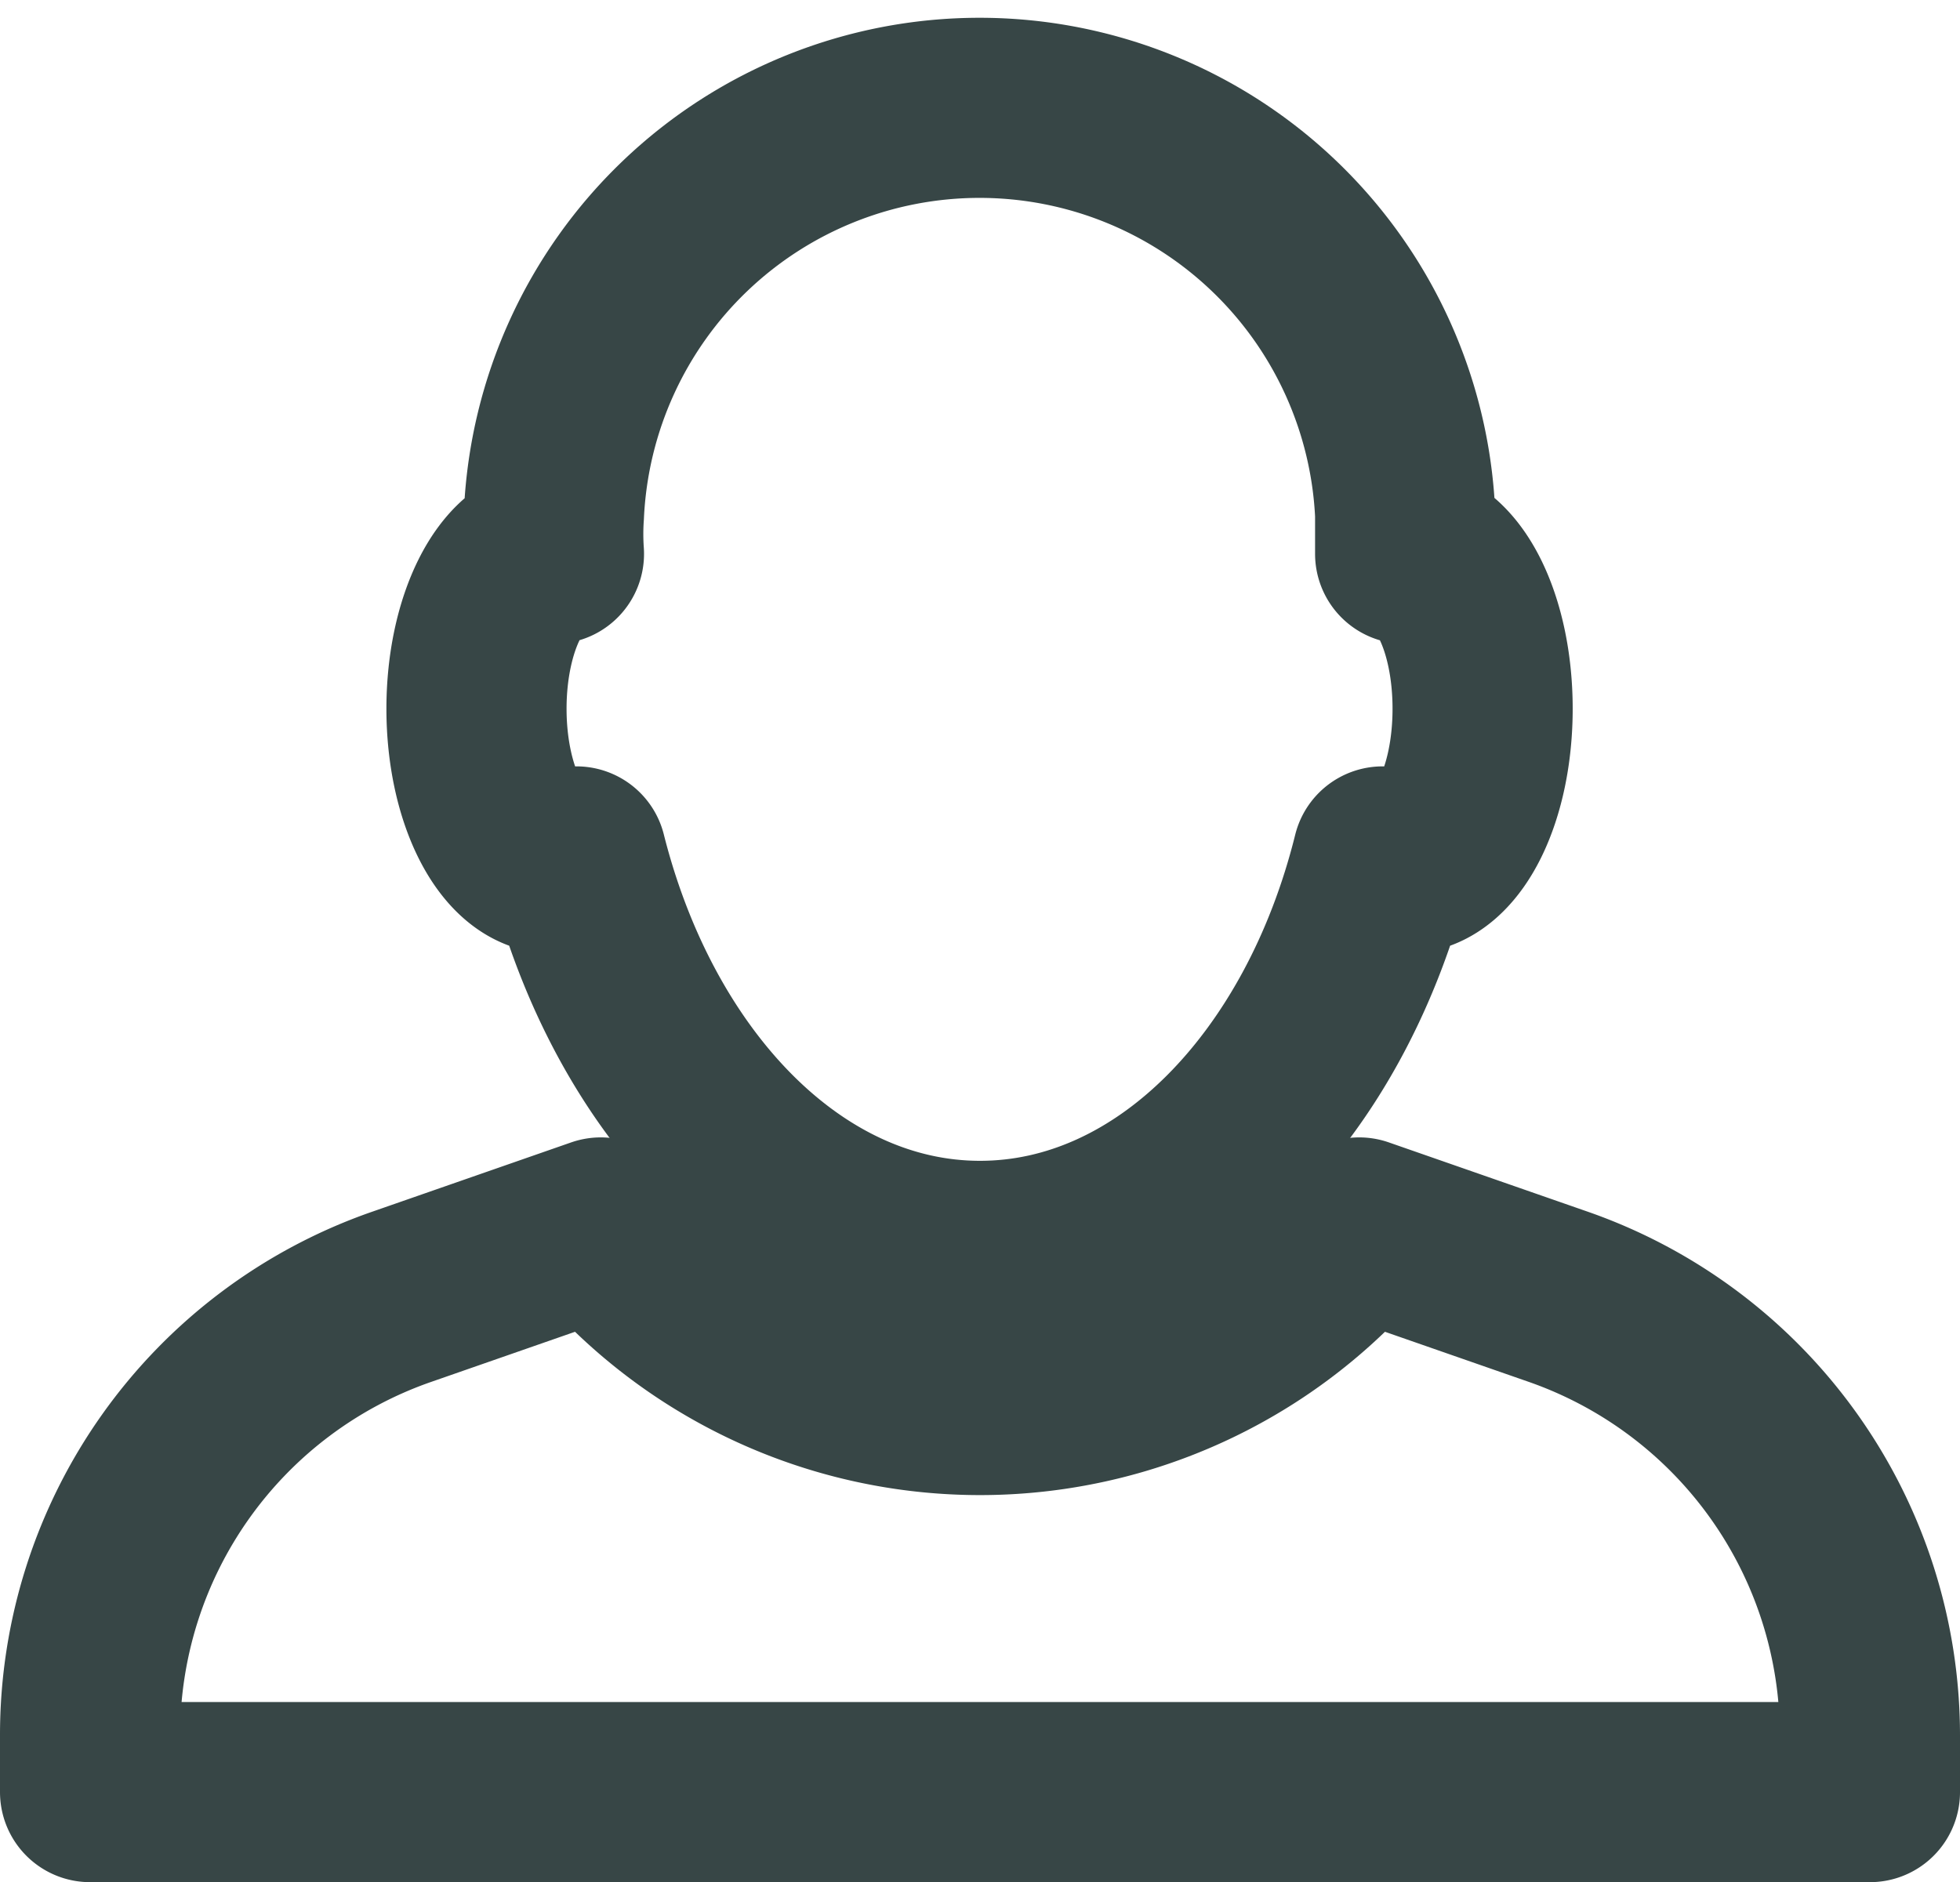
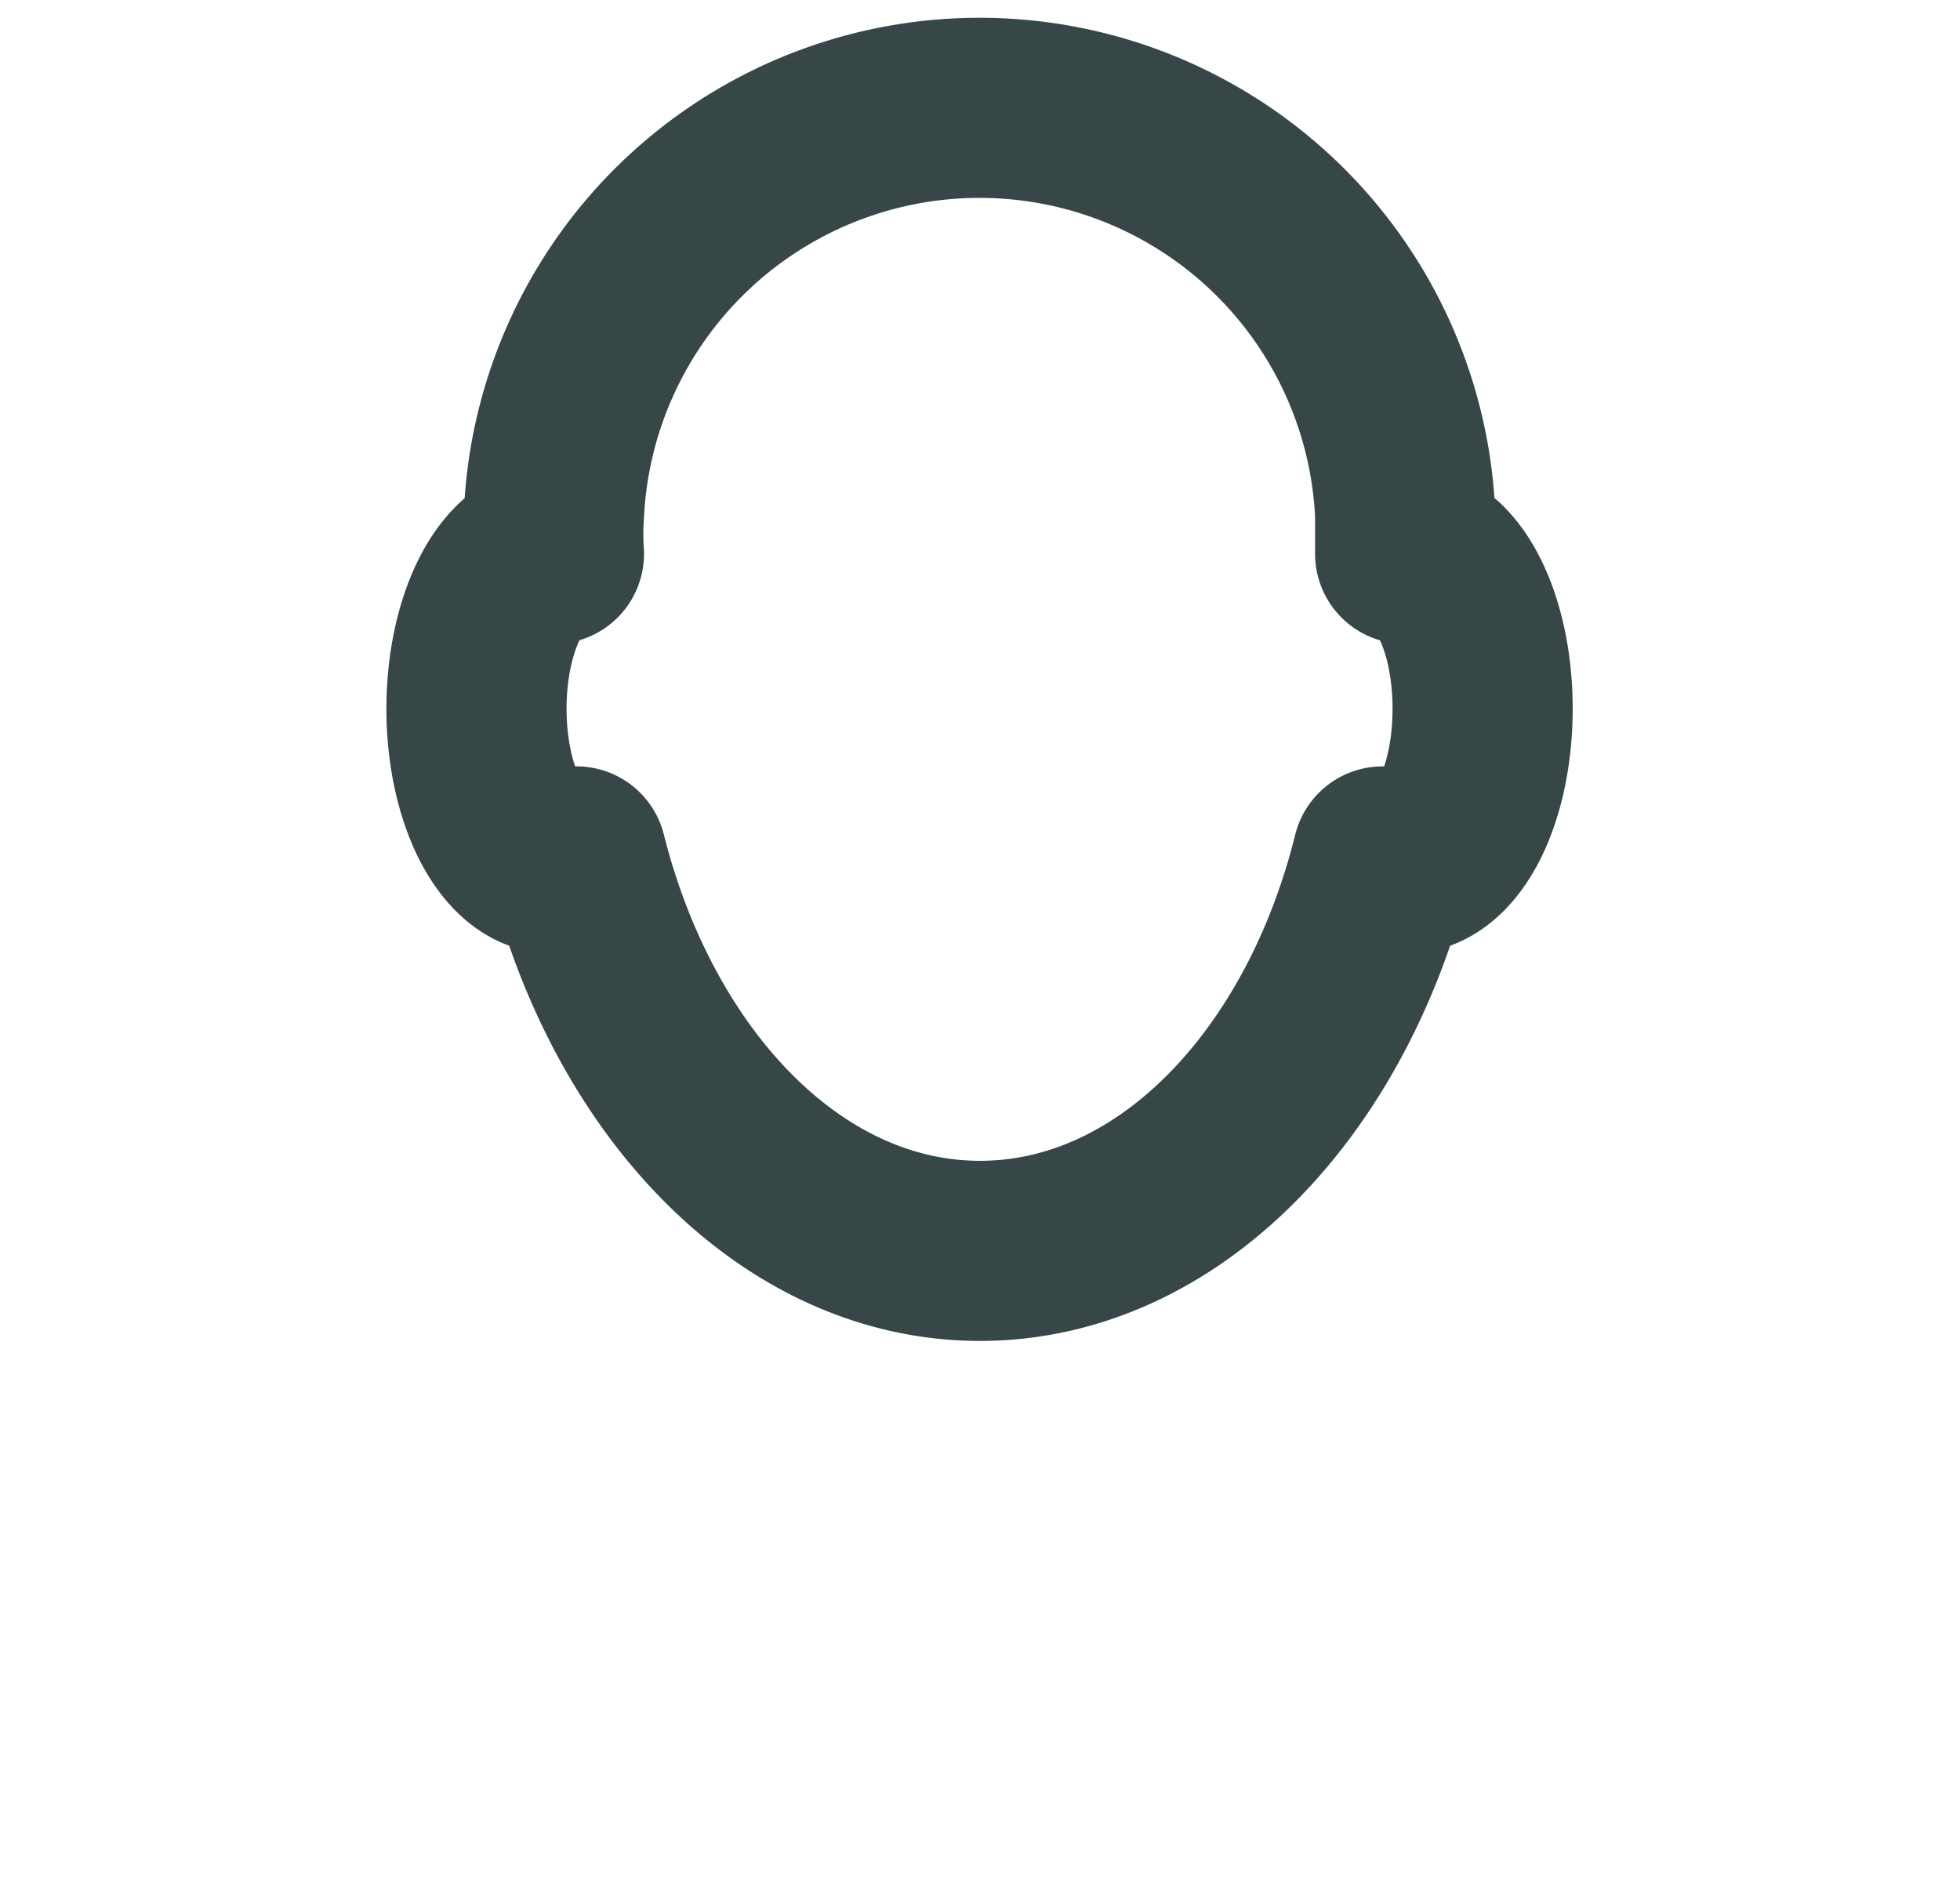
<svg xmlns="http://www.w3.org/2000/svg" id="Capa_1" data-name="Capa 1" viewBox="0 0 21.76 20.9">
  <defs>
    <style>.cls-1{fill:none;stroke:#374646;stroke-linecap:round;stroke-linejoin:round;stroke-width:2px;}</style>
  </defs>
-   <path class="cls-1" d="M350.13,424.7l-2.21-.77a5.48,5.48,0,0,1-8.42,0l-2.21.77a5.15,5.15,0,0,0-3.46,4.87v.63h19.76v-.63A5.16,5.16,0,0,0,350.13,424.7Z" transform="translate(-332.83 -410.3)" />
  <path class="cls-1" d="M348.43,416.45h0c0-.14,0-.29,0-.44a4.73,4.73,0,0,0-9.45,0,3.13,3.13,0,0,0,0,.44h0c-.47,0-.86.77-.86,1.72s.39,1.72.86,1.72a.46.46,0,0,0,.25-.08c.64,2.54,2.4,4.38,4.48,4.38s3.84-1.84,4.47-4.38a.46.46,0,0,0,.25.08c.48,0,.86-.77.86-1.72S348.91,416.45,348.43,416.45Z" transform="translate(-332.83 -410.3)" />
  <path class="cls-1" d="M343.28,419" transform="translate(-332.83 -410.3)" />
</svg>